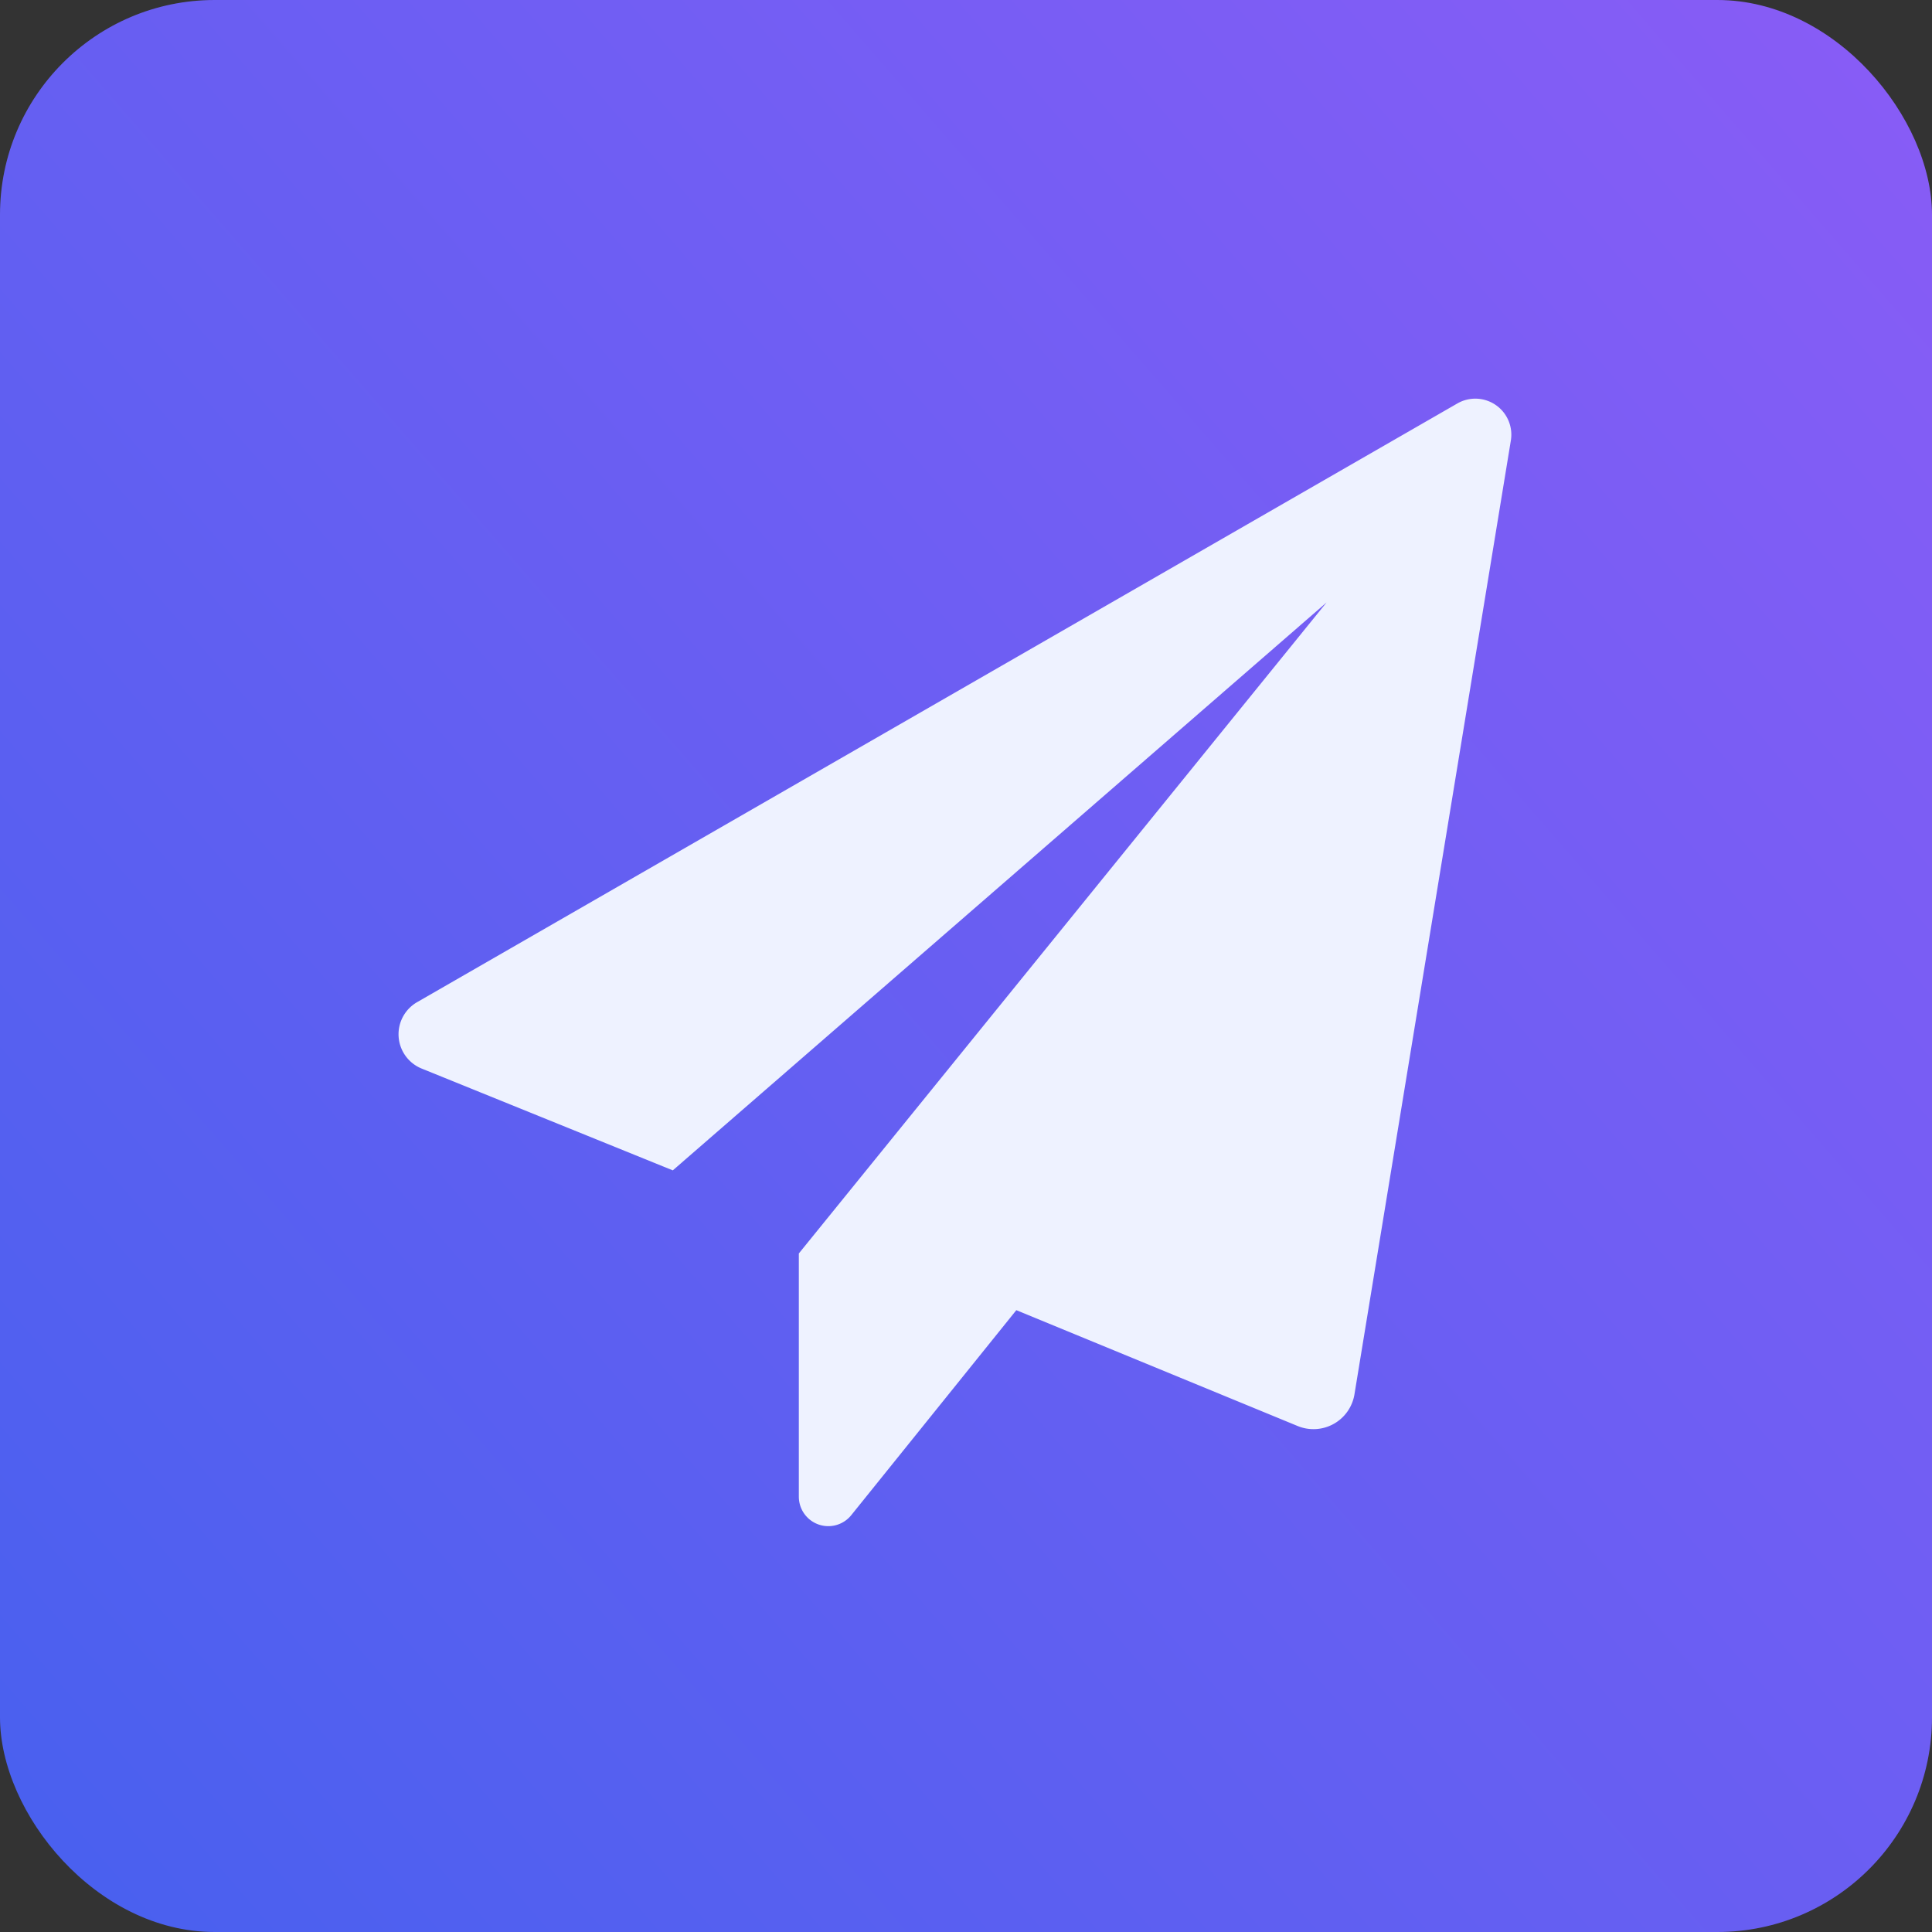
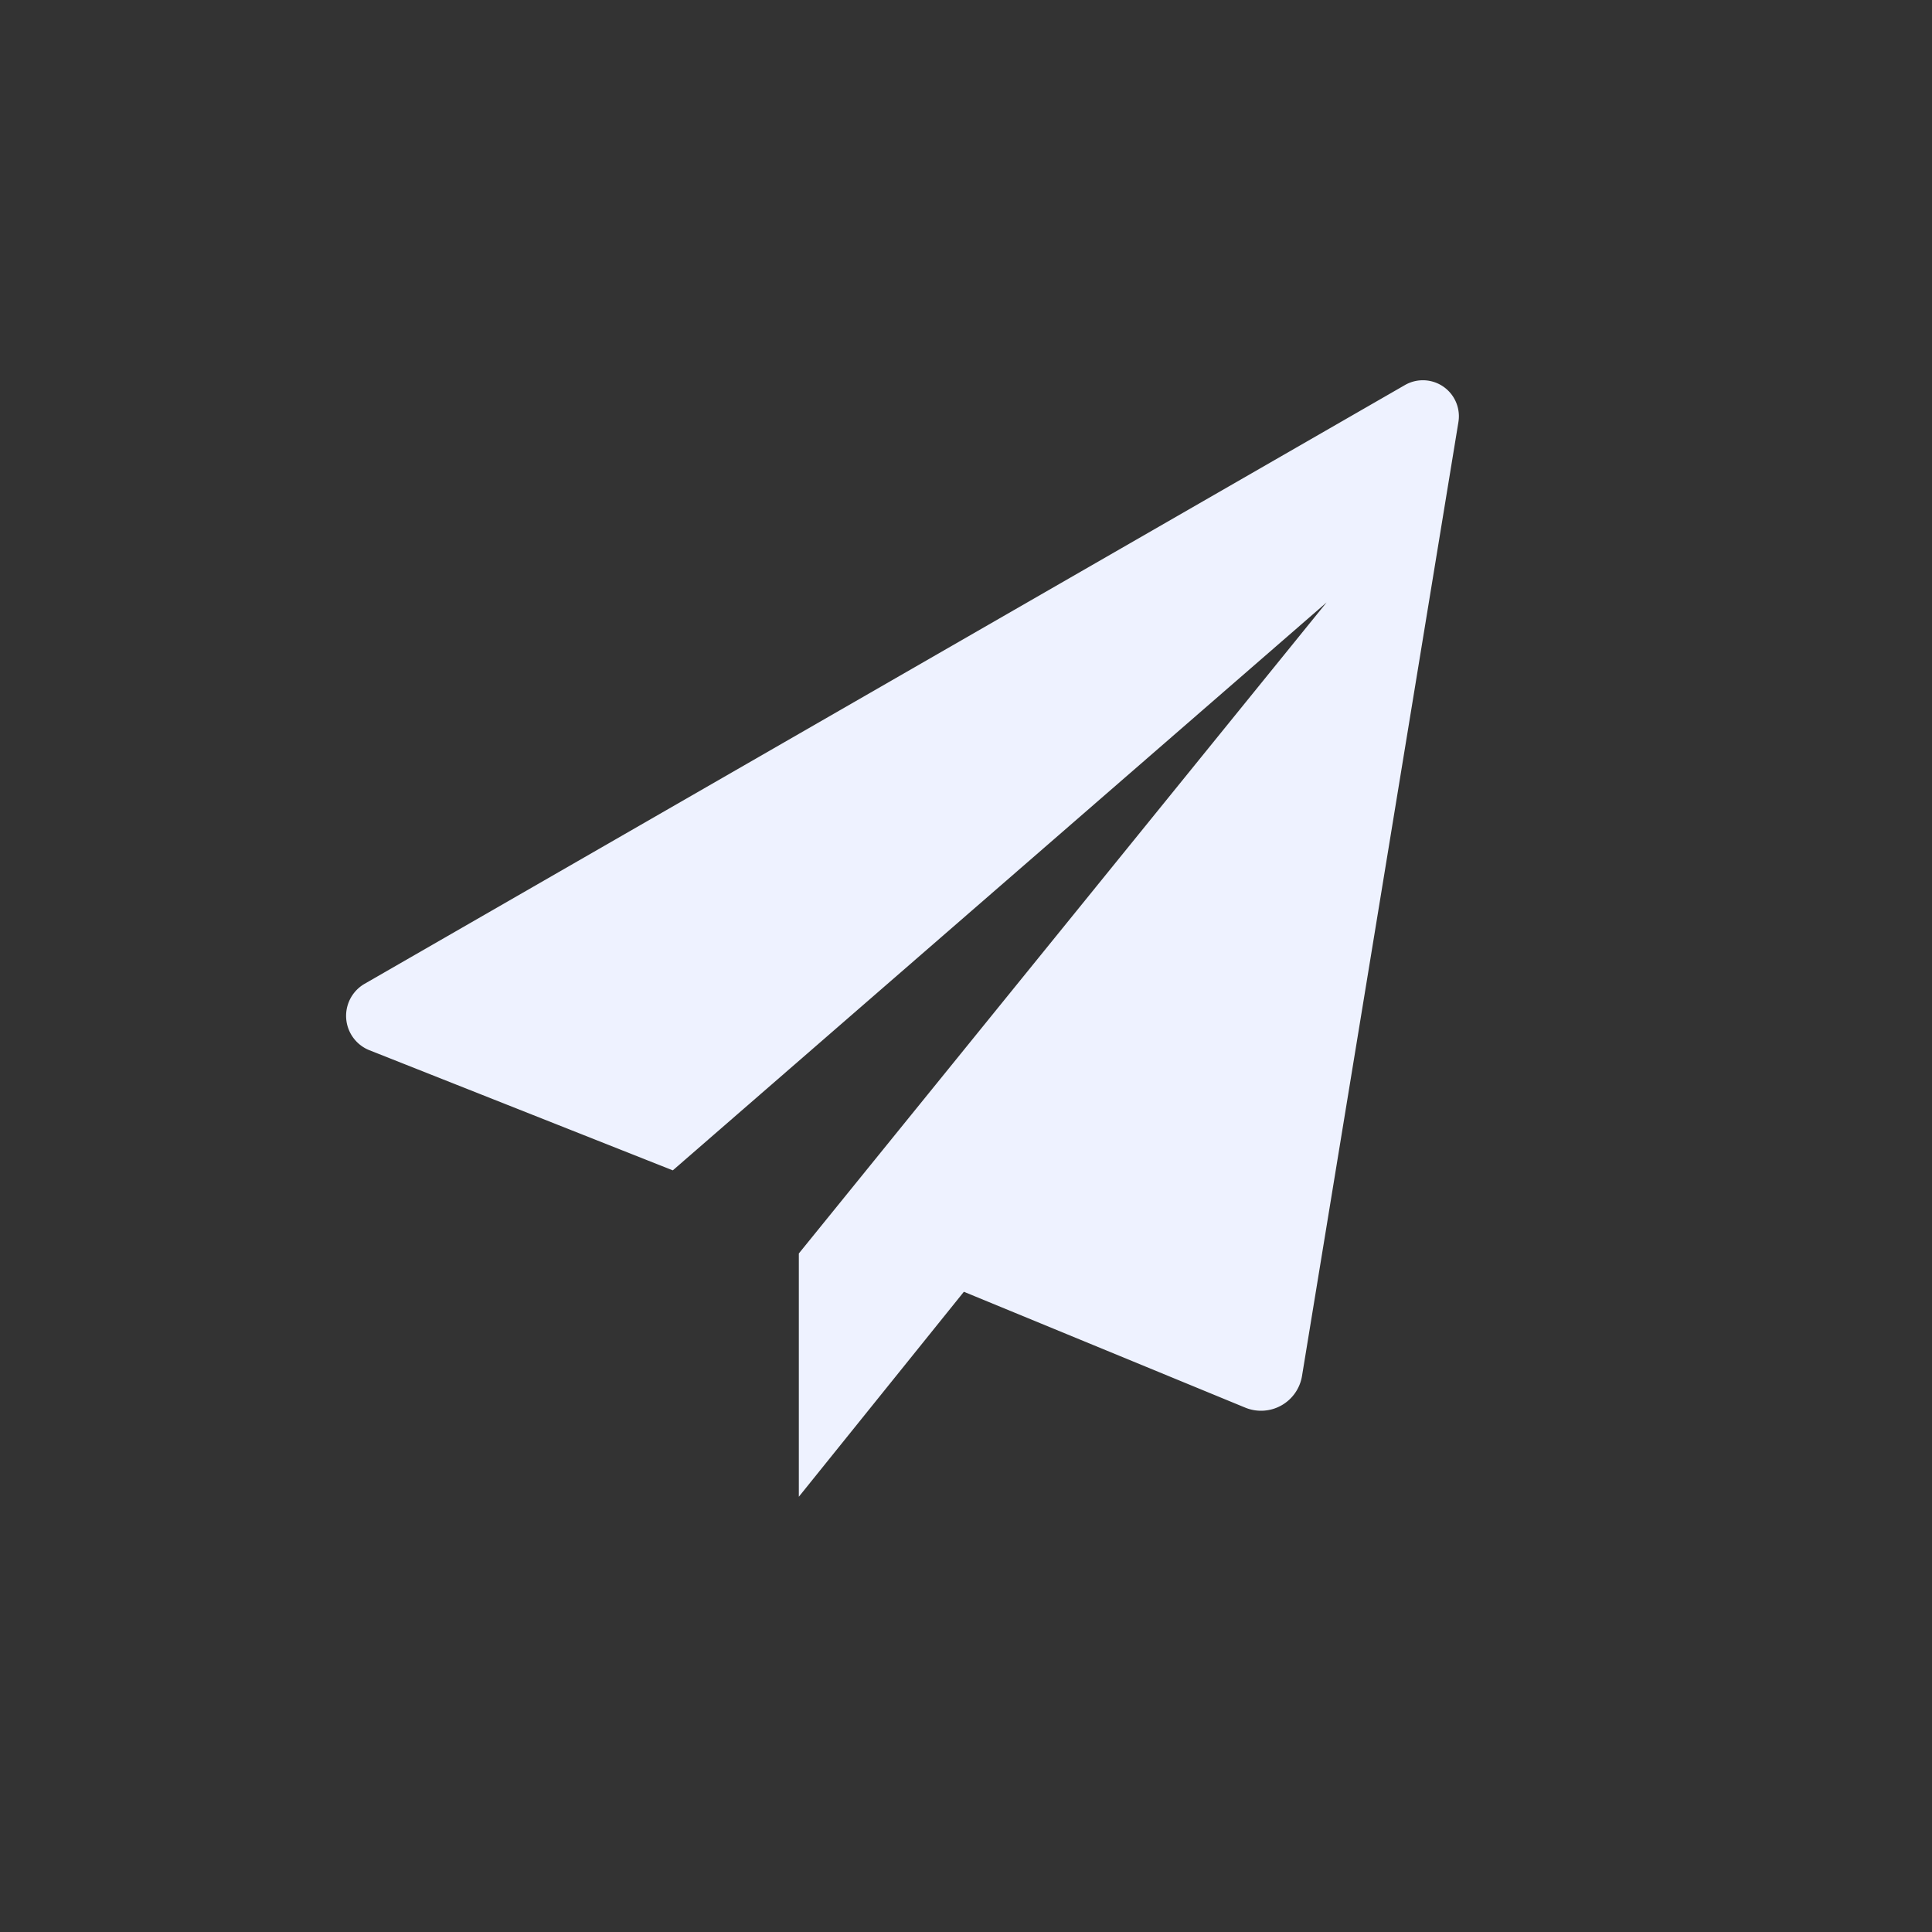
<svg xmlns="http://www.w3.org/2000/svg" viewBox="0 0 63 63">
  <rect x="0" y="0" width="63" height="63" fill="#333333" stroke="none" />
  <defs>
    <linearGradient id="a" x1="1.041" x2="-.596" y2="1.423" gradientUnits="objectBoundingBox">
      <stop offset="0" stop-color="#8b5cf6" />
      <stop offset="1" stop-color="#2563eb" />
    </linearGradient>
  </defs>
  <g data-name="Gruppe 3108" transform="translate(-1201 -1824)">
-     <rect data-name="Rechteck 21998" width="63" height="63" rx="7" transform="translate(1201 1824)" fill="url(#a)" />
-     <path data-name="Pfad 13931" d="m1222.939 1862.164 21.32-18.52-17.21 21.23v7.933a.961.961 0 0 0 1.71.6l5.382-6.684 9.175 3.778a1.354 1.354 0 0 0 1.851-1.033l5.1-31.105a1.174 1.174 0 0 0-1.744-1.207l-33.923 19.524a1.207 1.207 0 0 0 .149 2.164Z" fill="#eef2ff" />
+     <path data-name="Pfad 13931" d="m1222.939 1862.164 21.32-18.52-17.21 21.23v7.933l5.382-6.684 9.175 3.778a1.354 1.354 0 0 0 1.851-1.033l5.1-31.105a1.174 1.174 0 0 0-1.744-1.207l-33.923 19.524a1.207 1.207 0 0 0 .149 2.164Z" fill="#eef2ff" />
  </g>
</svg>